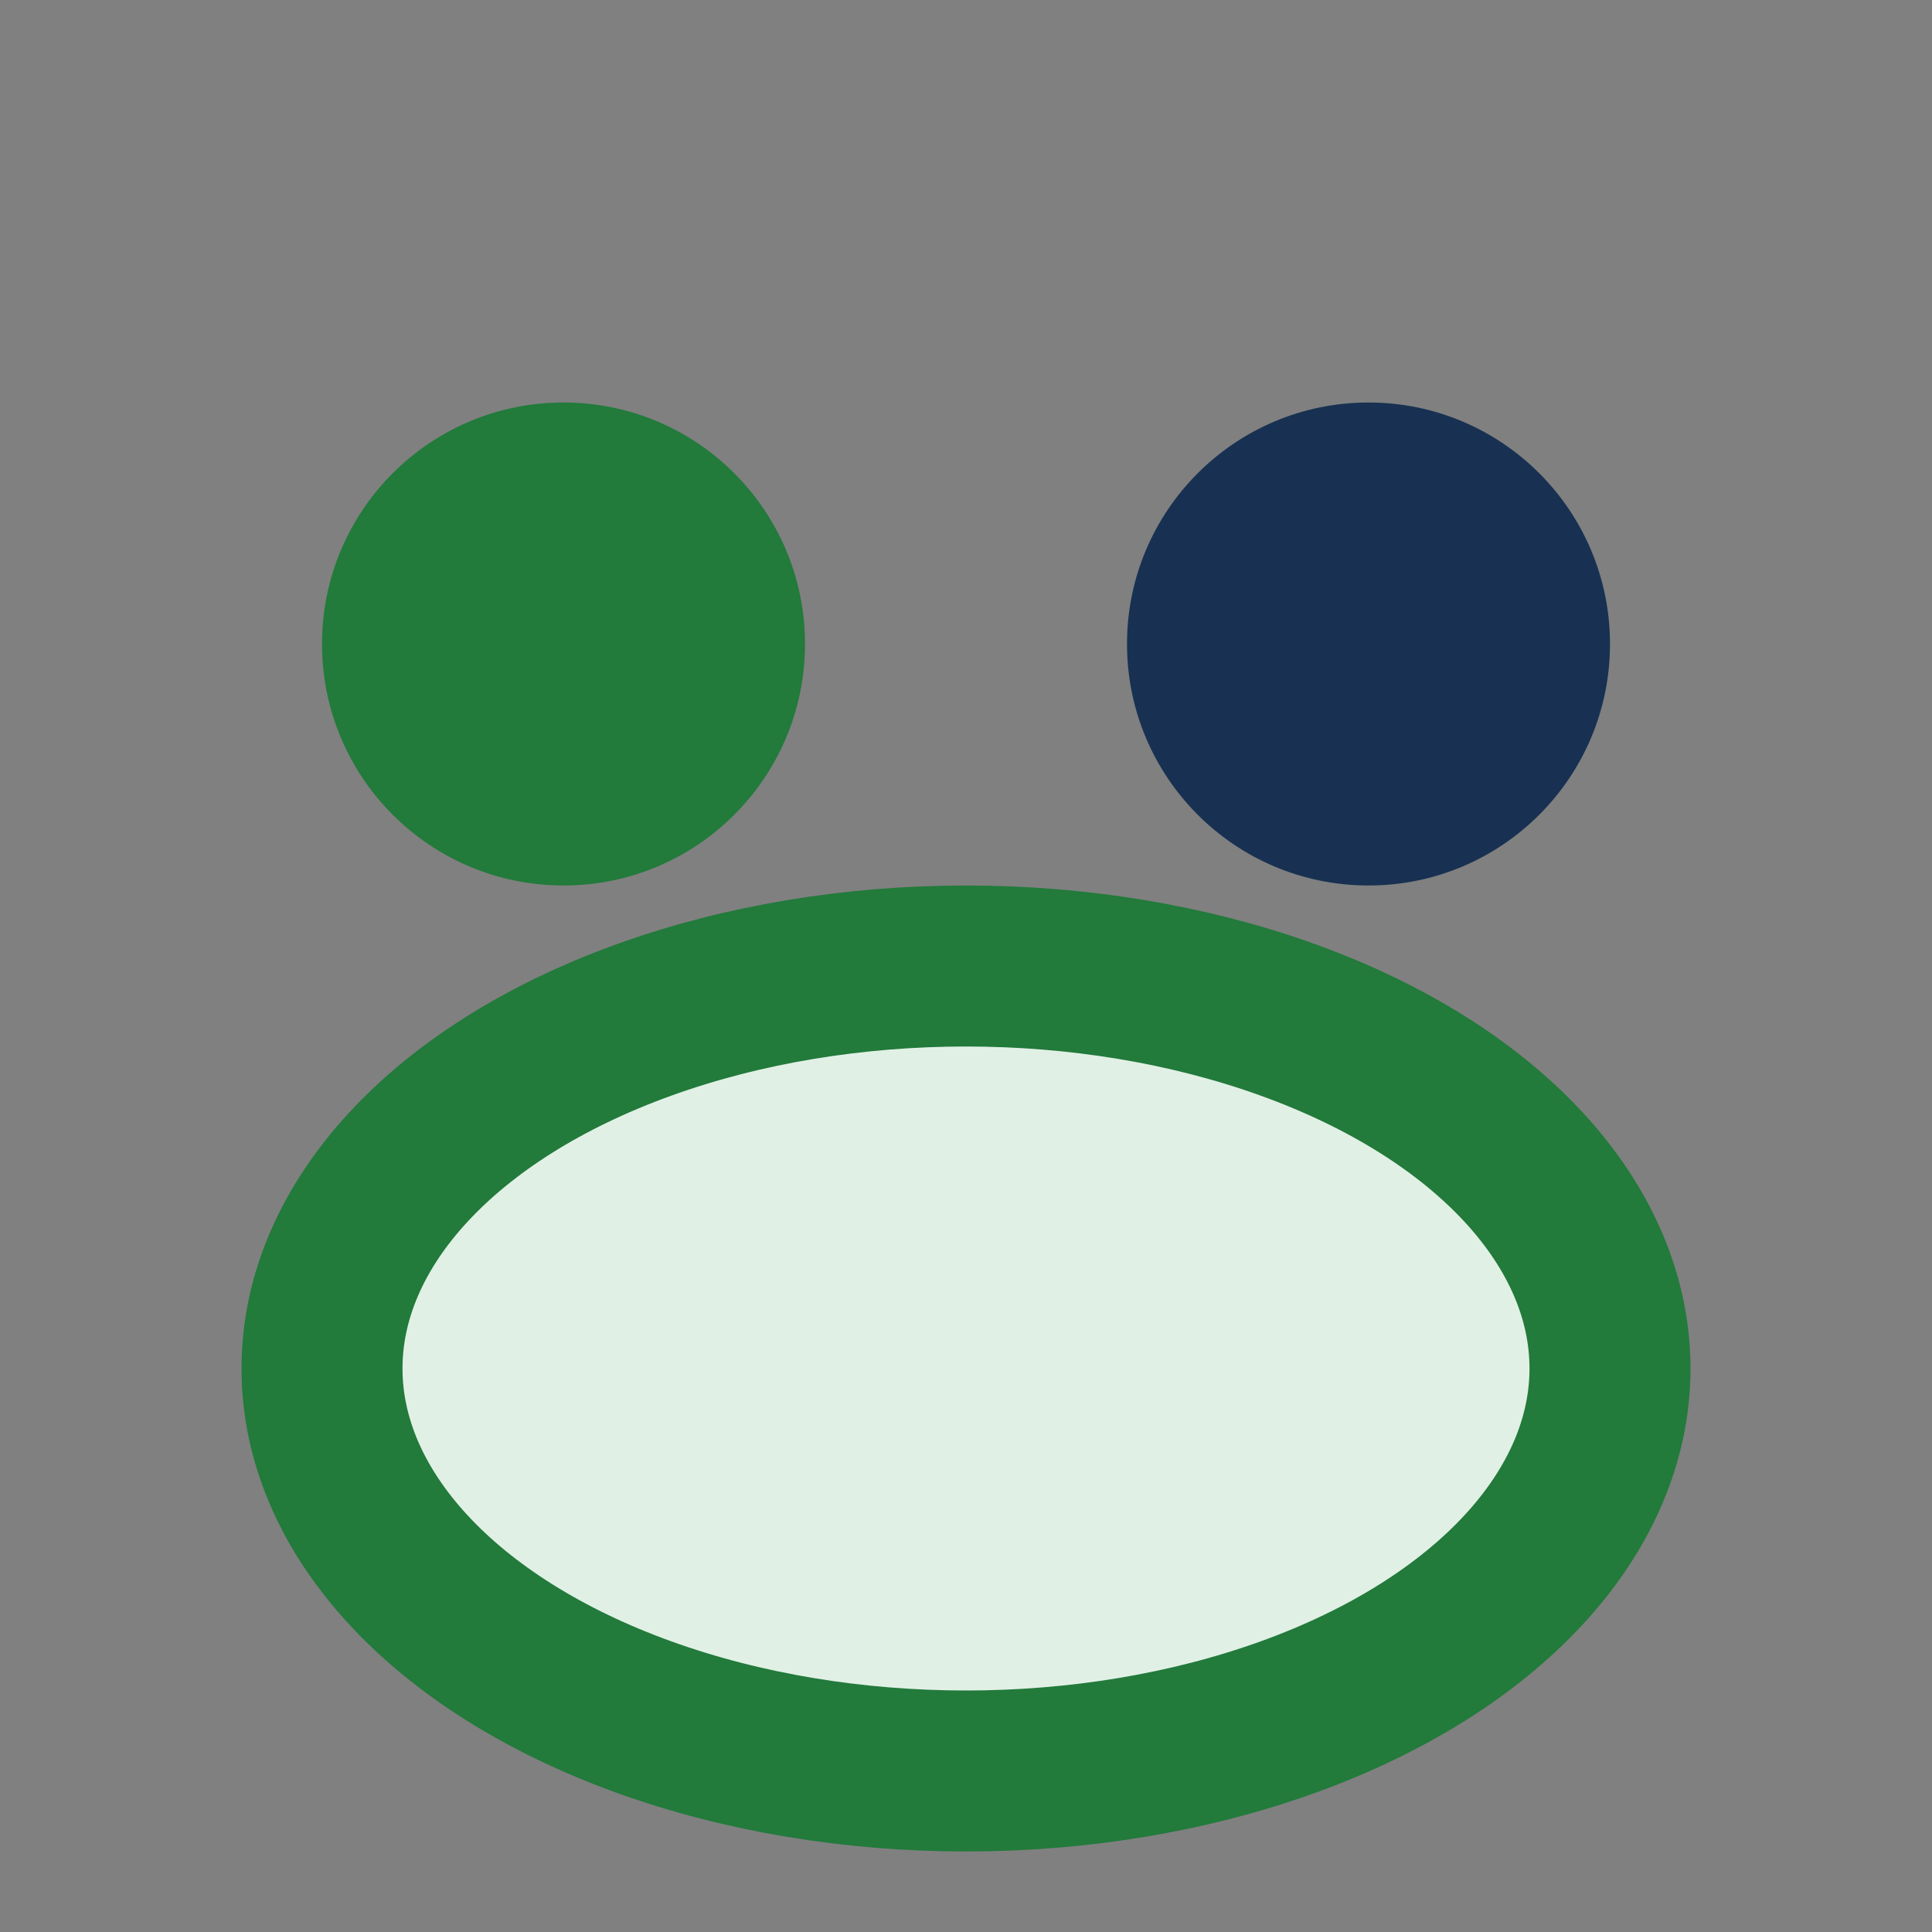
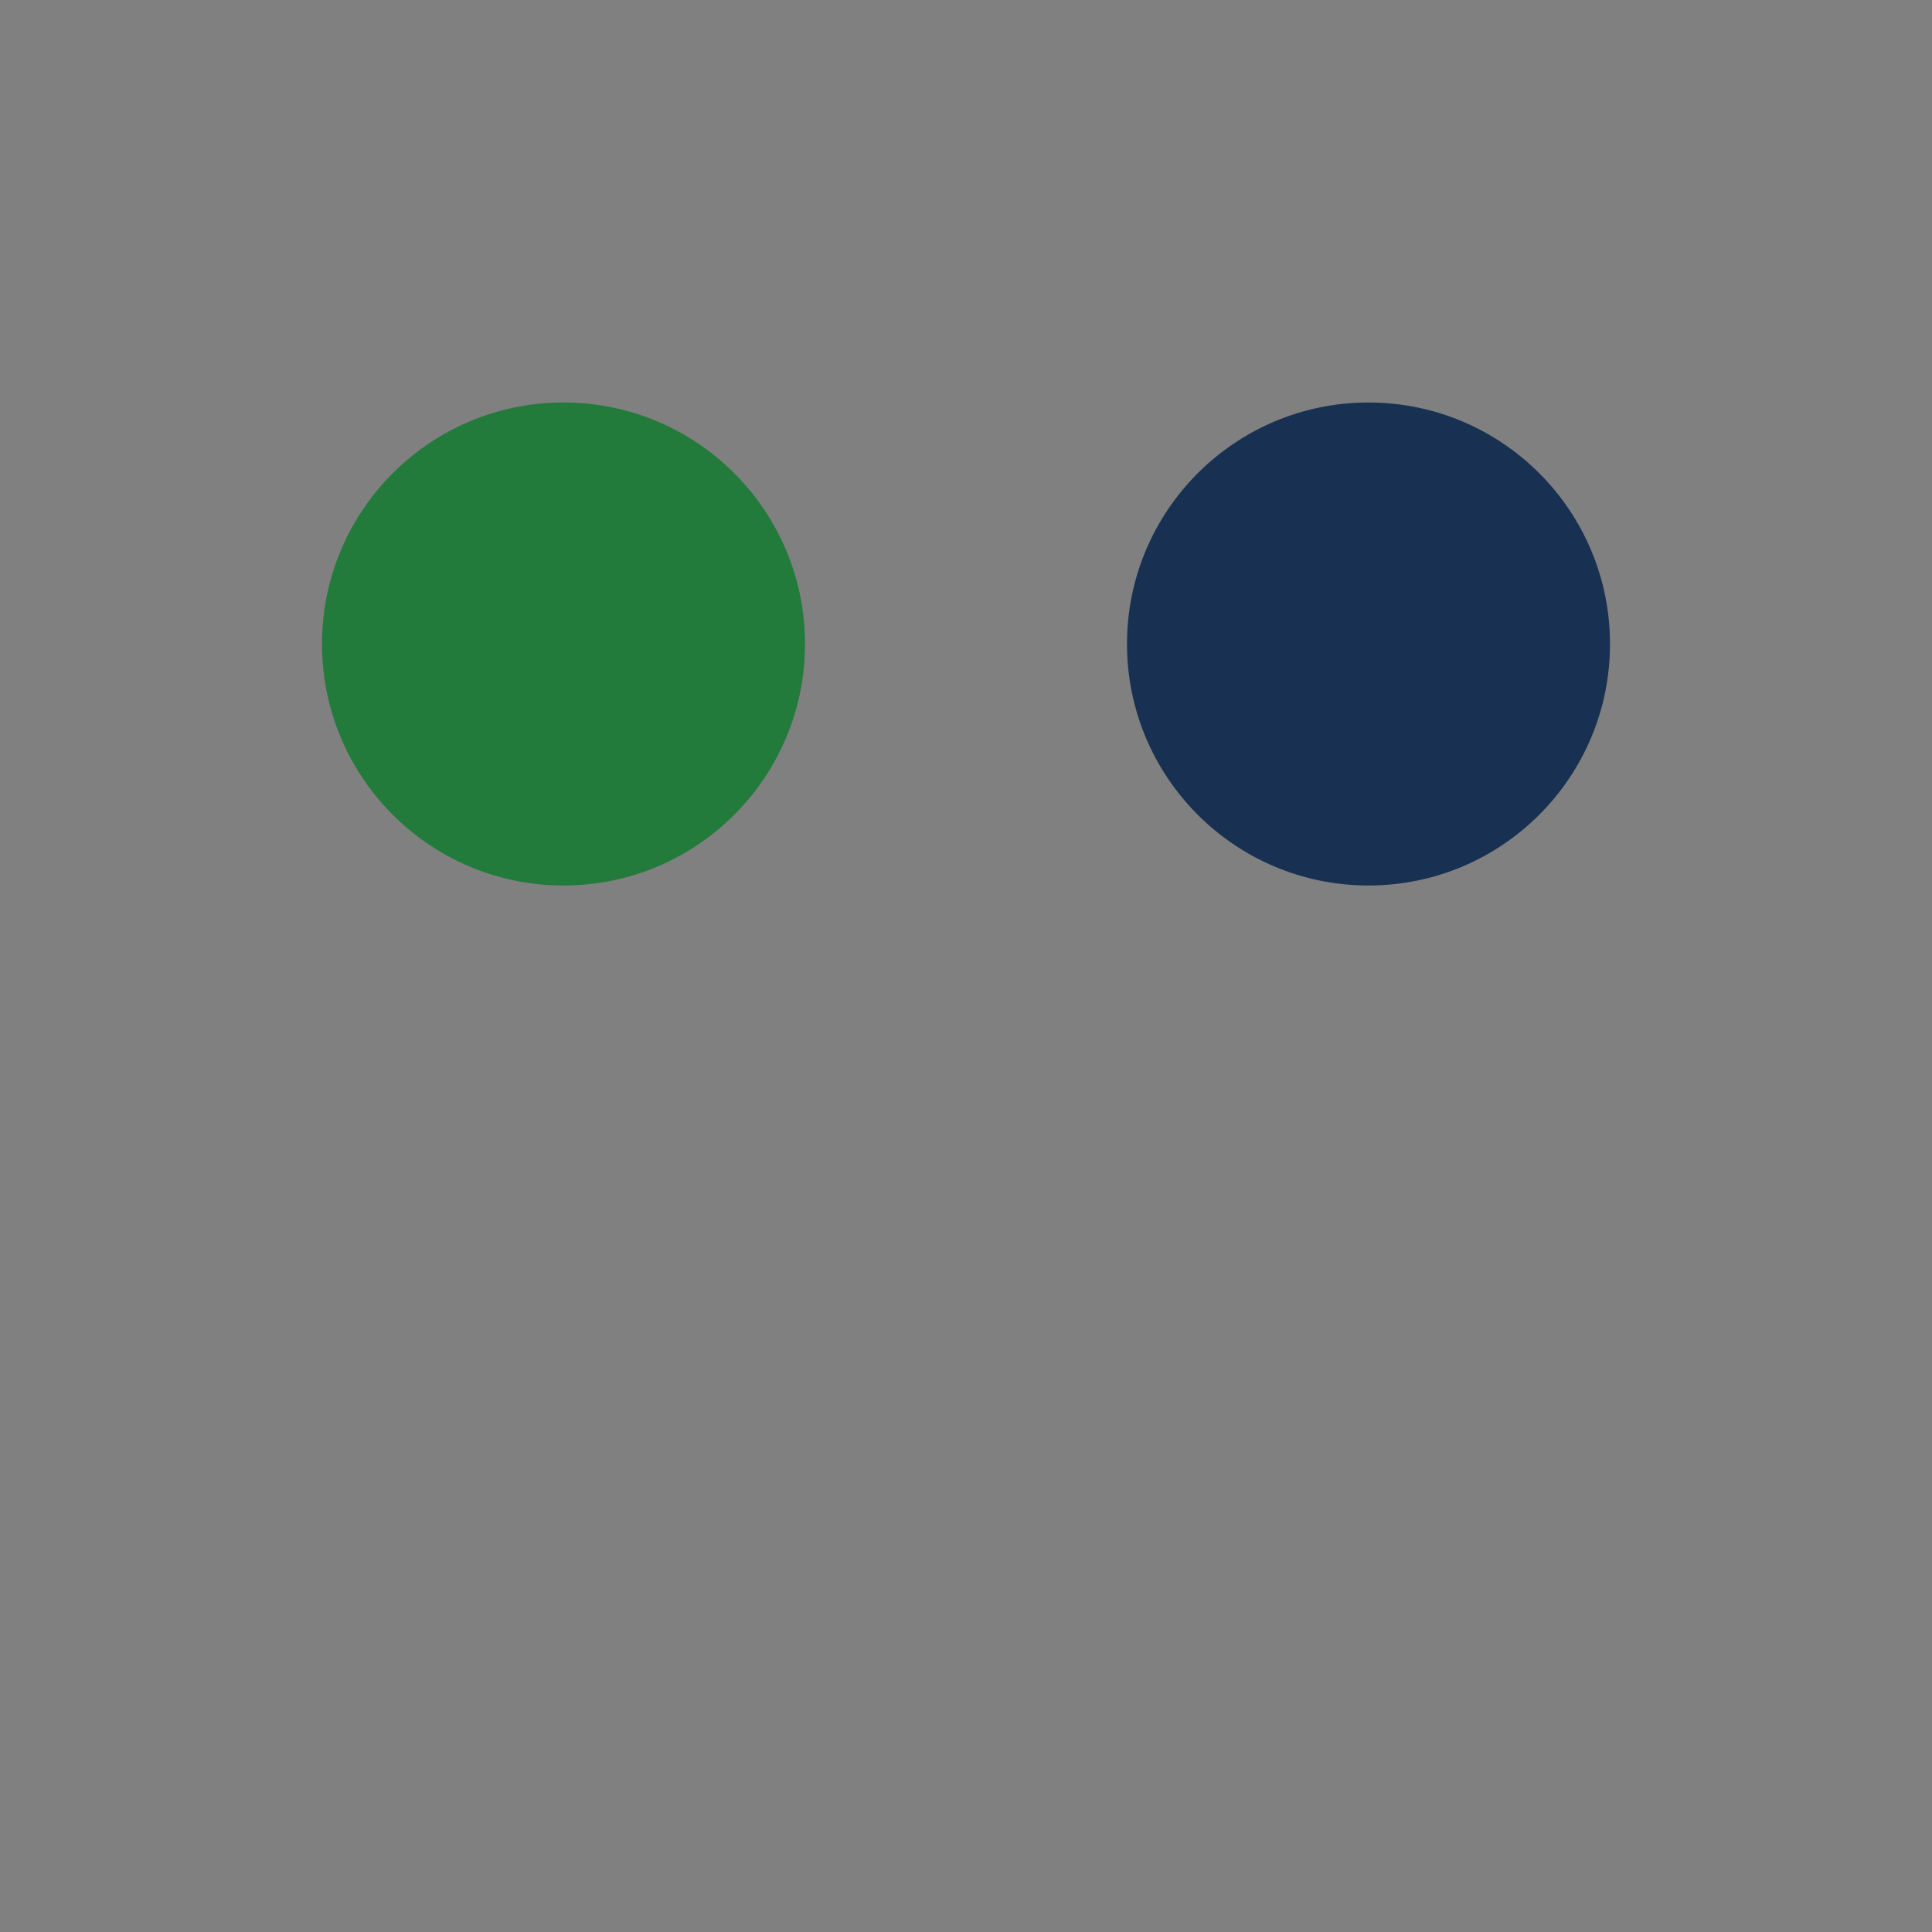
<svg xmlns="http://www.w3.org/2000/svg" width="24" height="24" viewBox="0 0 24 24">
  <rect x="0" y="0" width="24" height="24" fill="#808080" stroke="none" />
  <circle cx="7" cy="8" r="3" fill="#227A3B" />
  <circle cx="17" cy="8" r="3" fill="#183152" />
-   <ellipse cx="12" cy="17" rx="8" ry="5" fill="#E1F0E5" stroke="#227A3B" stroke-width="2" />
</svg>